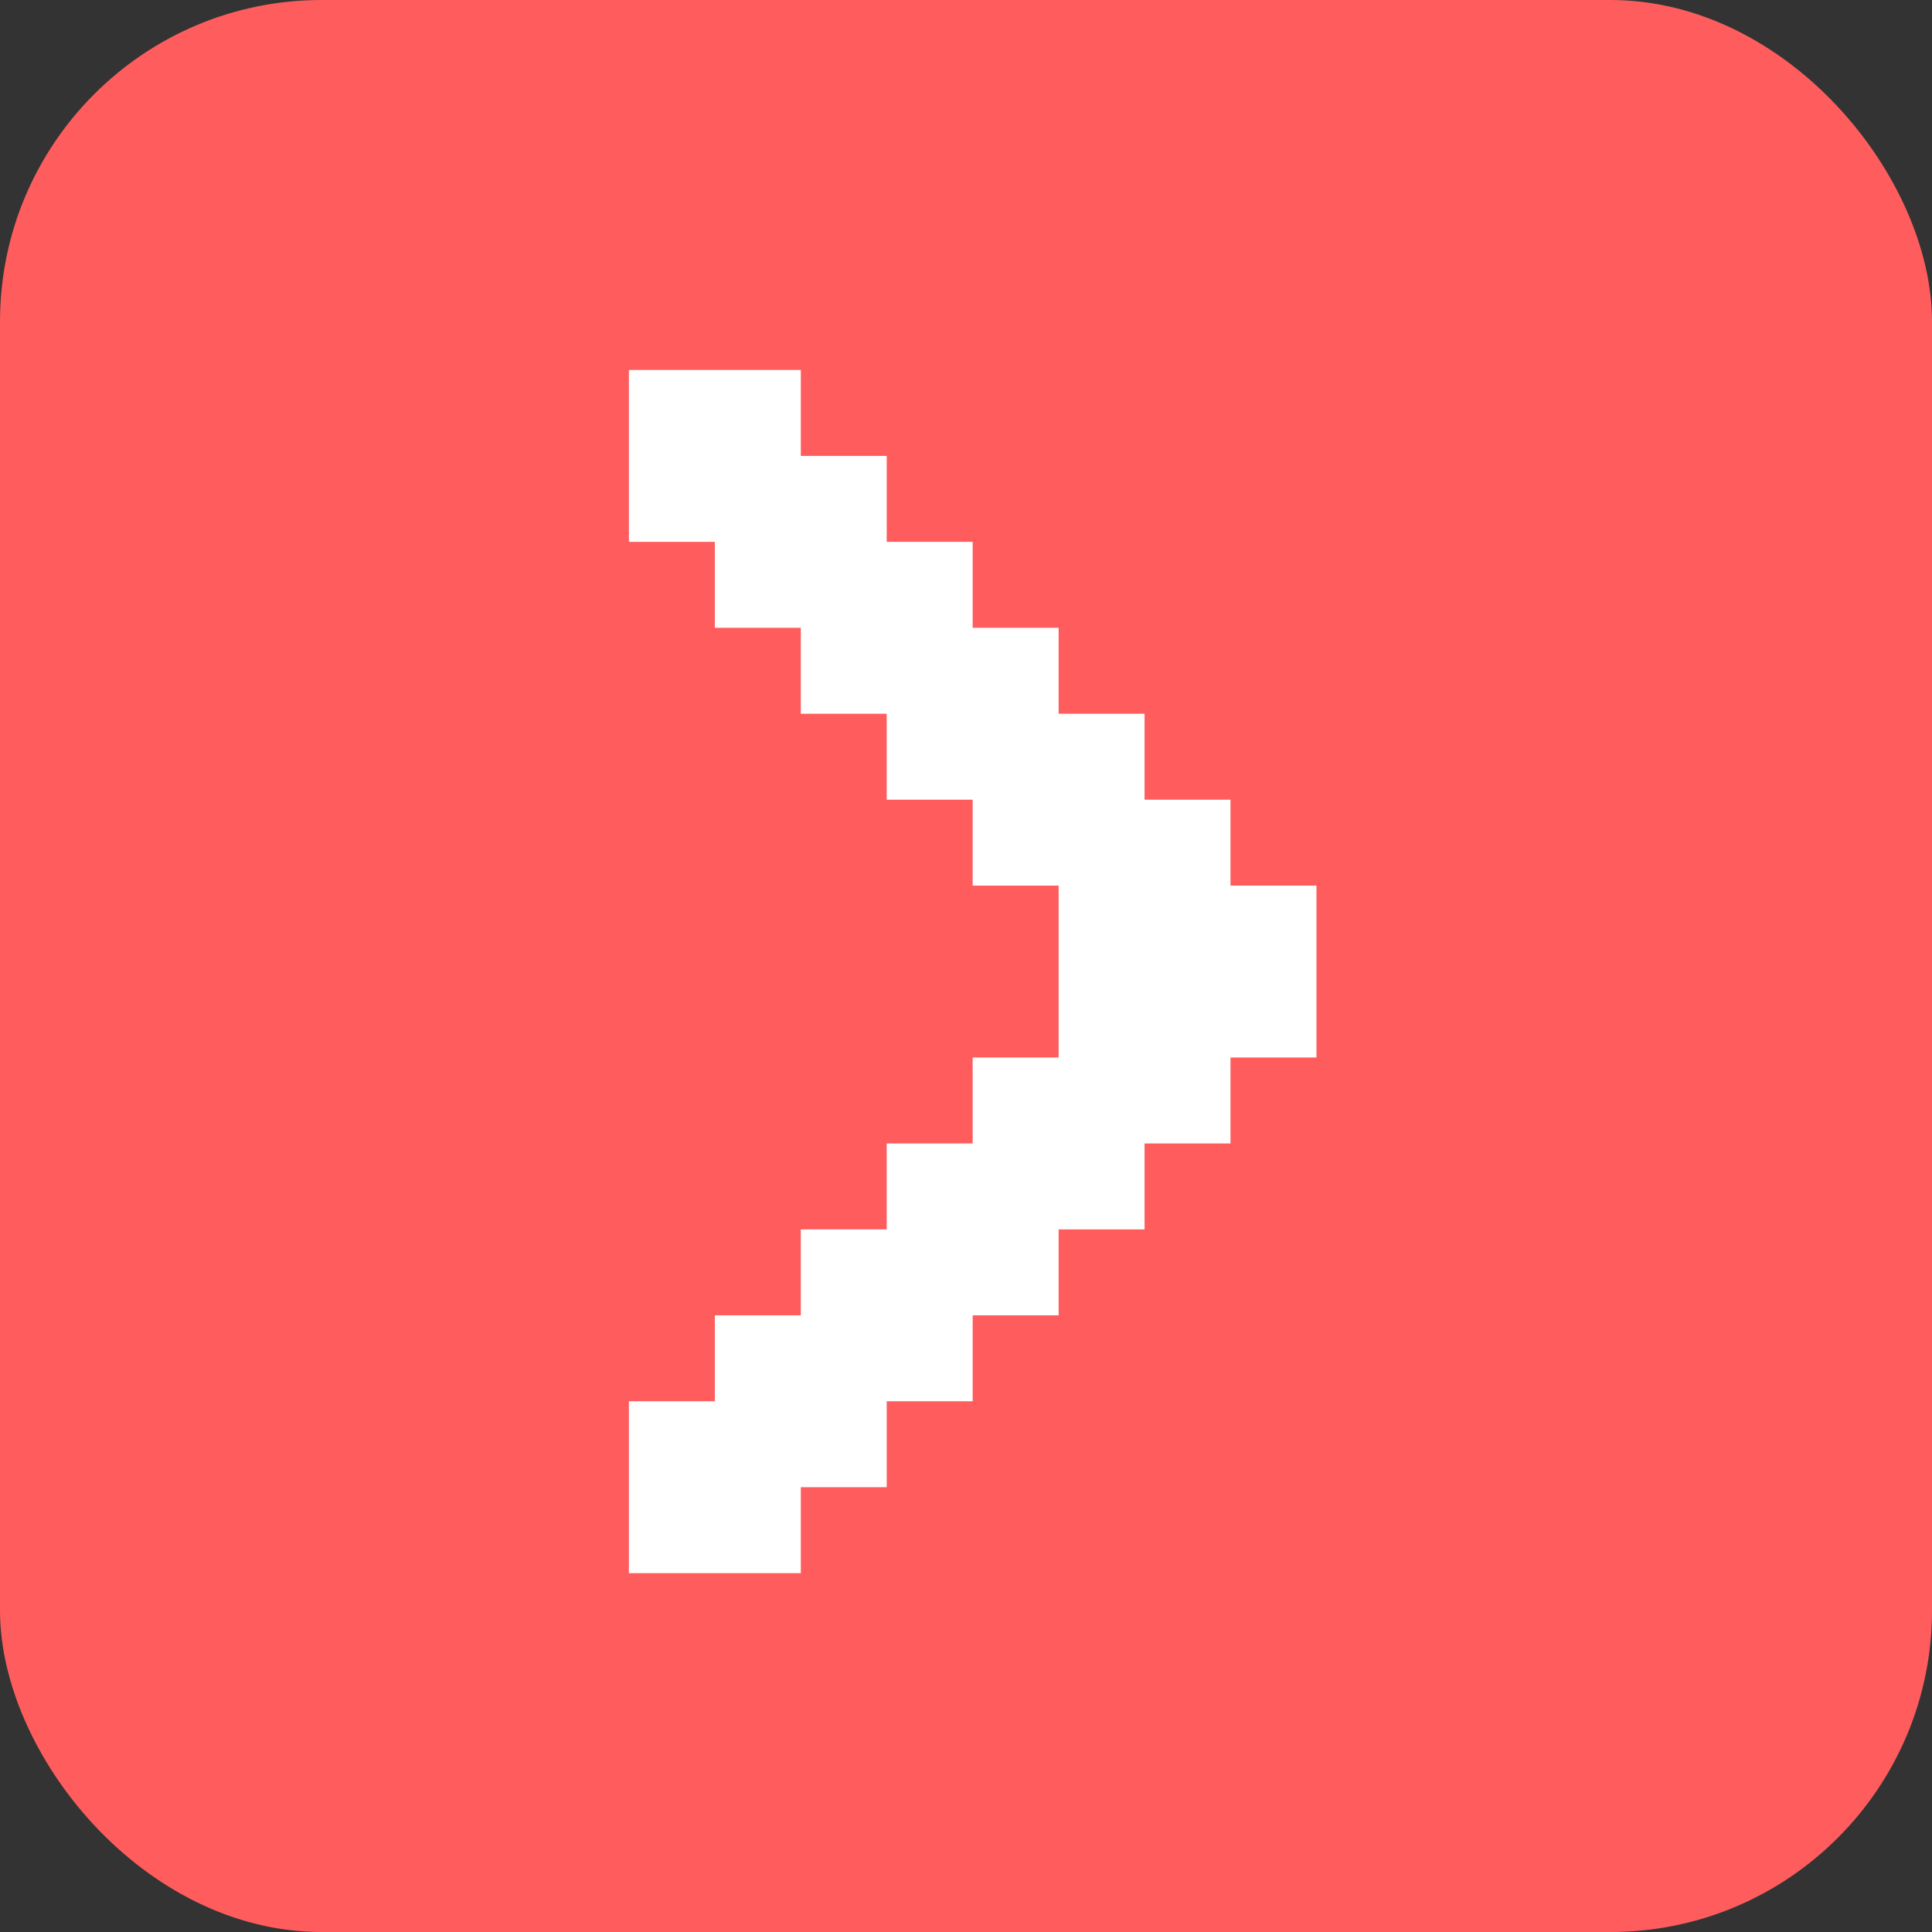
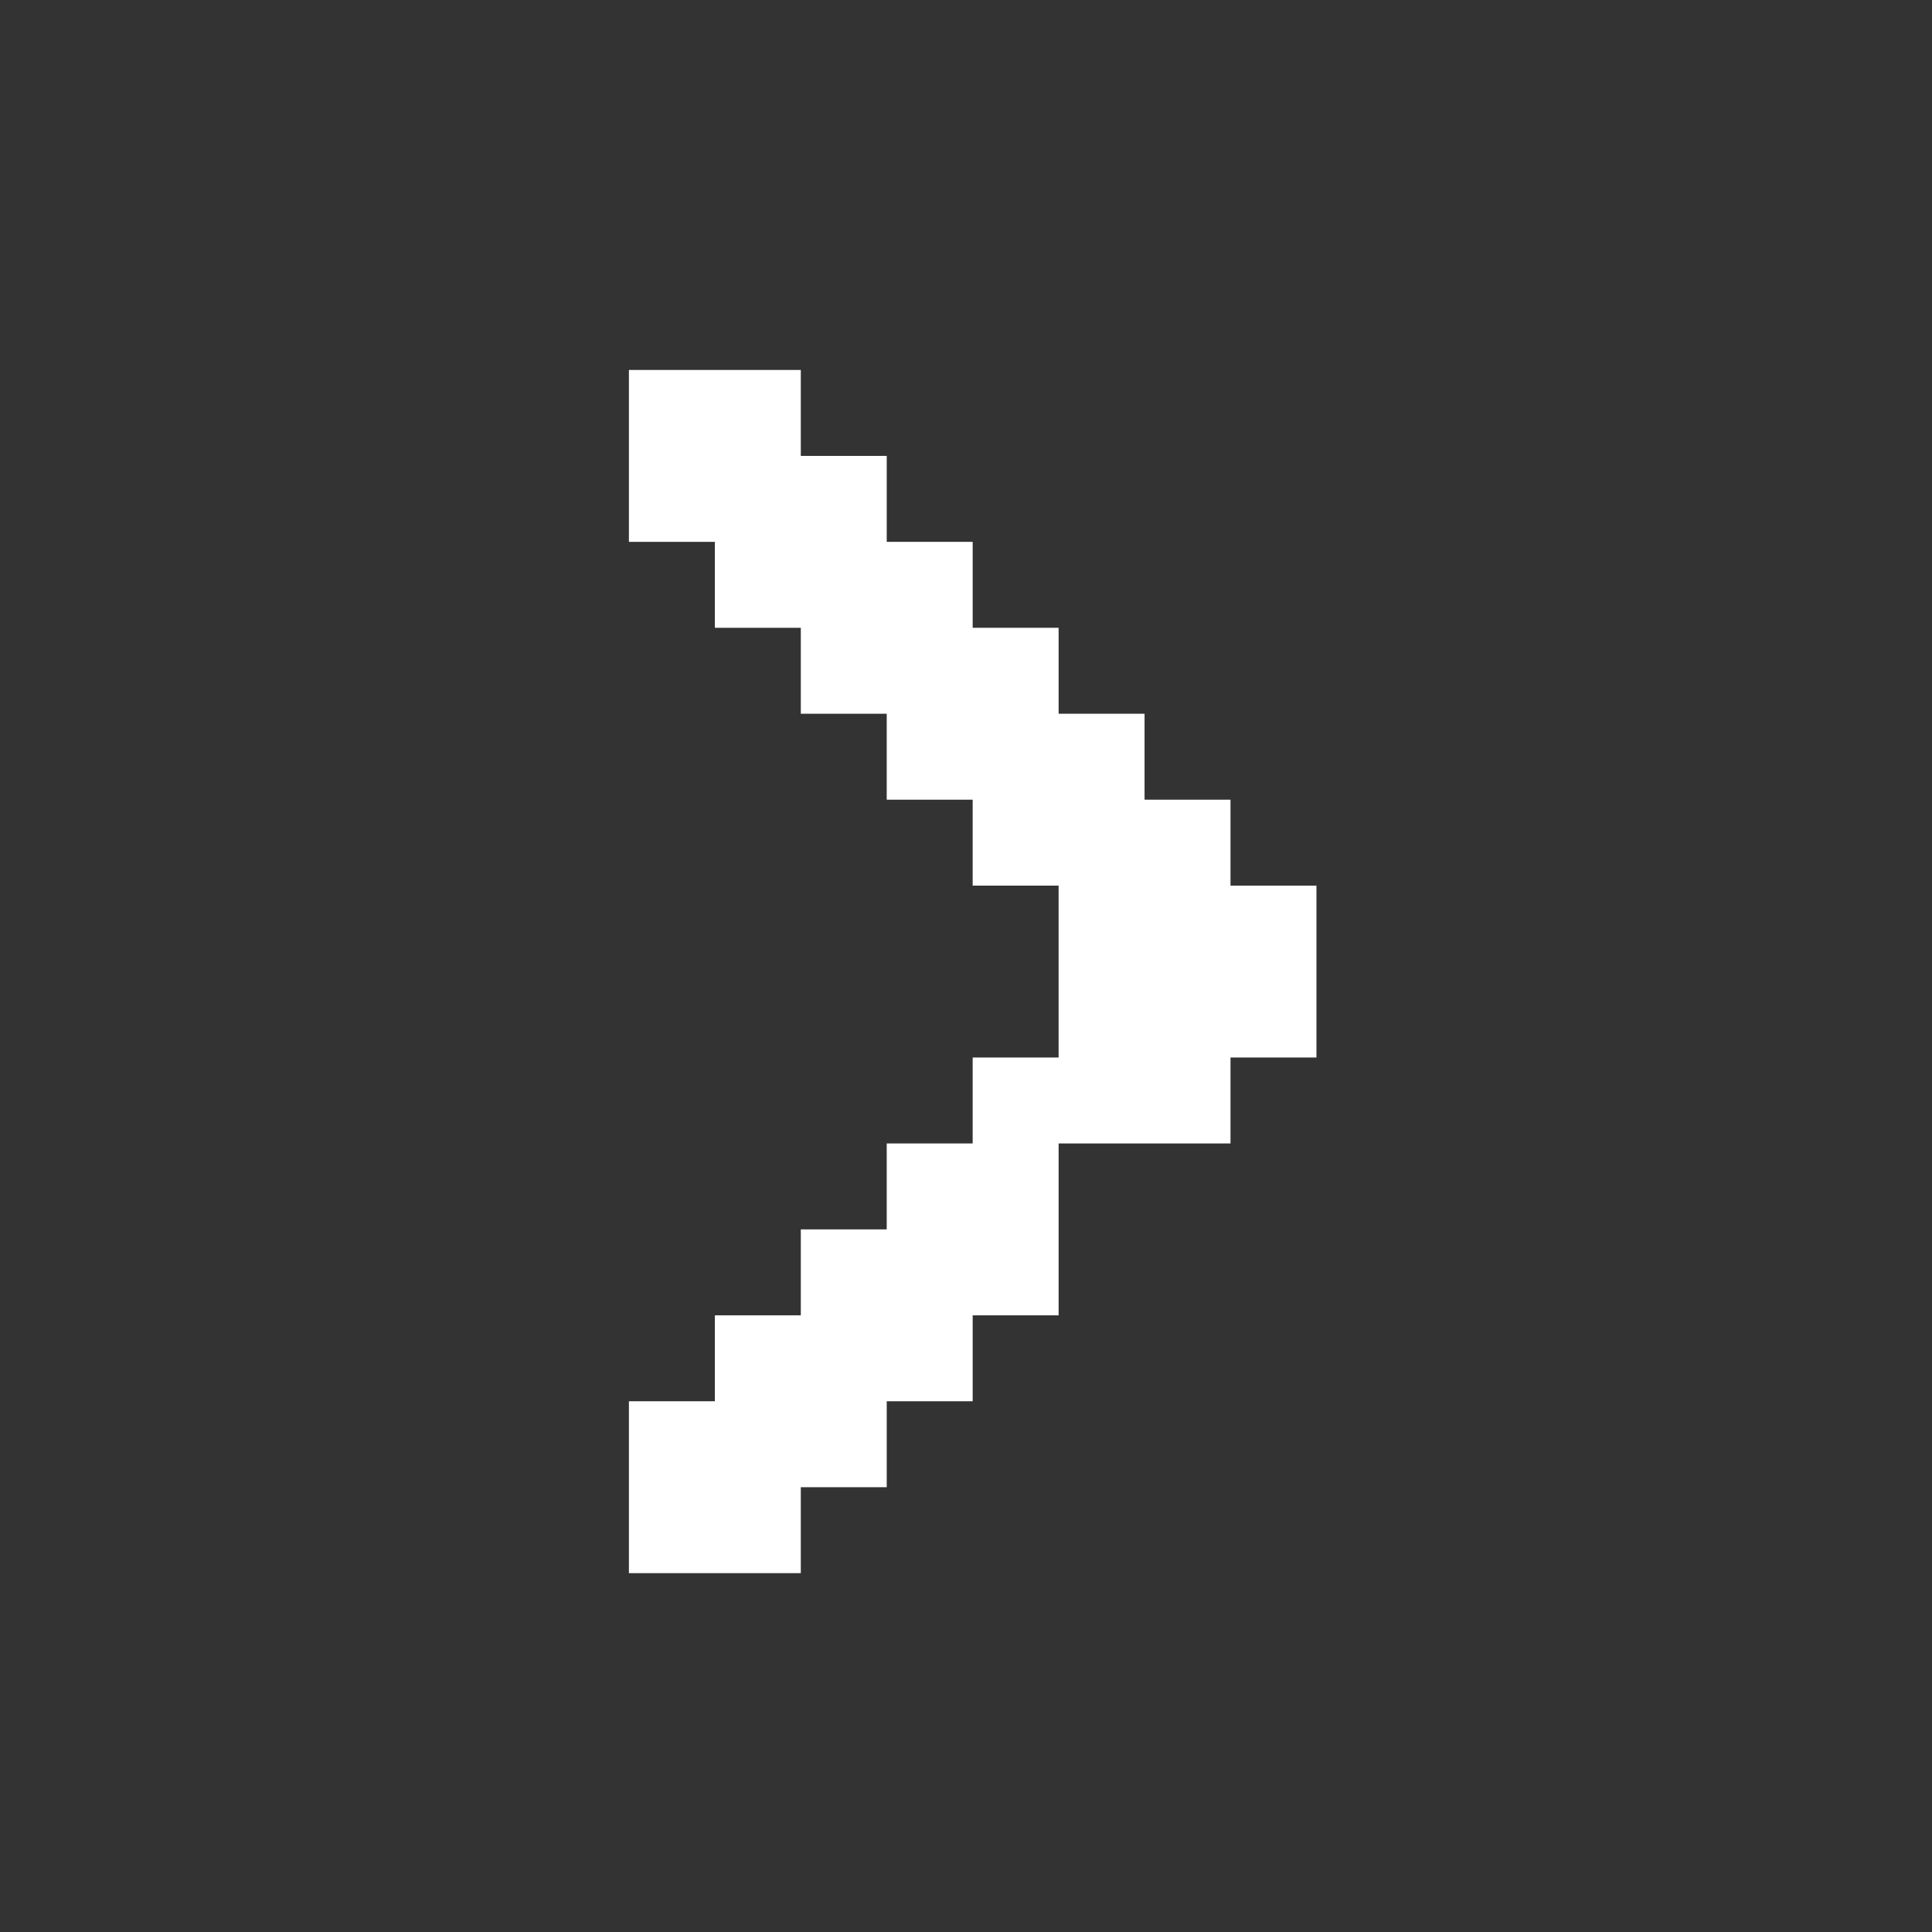
<svg xmlns="http://www.w3.org/2000/svg" width="93" height="93" viewBox="0 0 93 93" fill="none">
  <rect x="0" y="0" width="93" height="93" fill="#333333" stroke="none" />
-   <rect width="93" height="93" rx="15.479" fill="#FF5D5D" />
-   <path d="M30.274 75.726V67.452H34.411V63.316H38.548V59.179H42.684V55.042H46.821V50.905H50.958V42.631H46.821V38.494H42.684V34.357H38.548V30.22H34.411V26.083H30.274V17.809H38.548V21.946H42.684V26.083H46.821V30.22H50.958V34.357H55.095V38.494H59.232V42.631H63.369V50.905H59.232V55.042H55.095V59.179H50.958V63.316H46.821V67.452H42.684V71.589H38.548V75.726H30.274Z" fill="white" />
+   <path d="M30.274 75.726V67.452H34.411V63.316H38.548V59.179H42.684V55.042H46.821V50.905H50.958V42.631H46.821V38.494H42.684V34.357H38.548V30.22H34.411V26.083H30.274V17.809H38.548V21.946H42.684V26.083H46.821V30.22H50.958V34.357H55.095V38.494H59.232V42.631H63.369V50.905H59.232V55.042H55.095H50.958V63.316H46.821V67.452H42.684V71.589H38.548V75.726H30.274Z" fill="white" />
</svg>